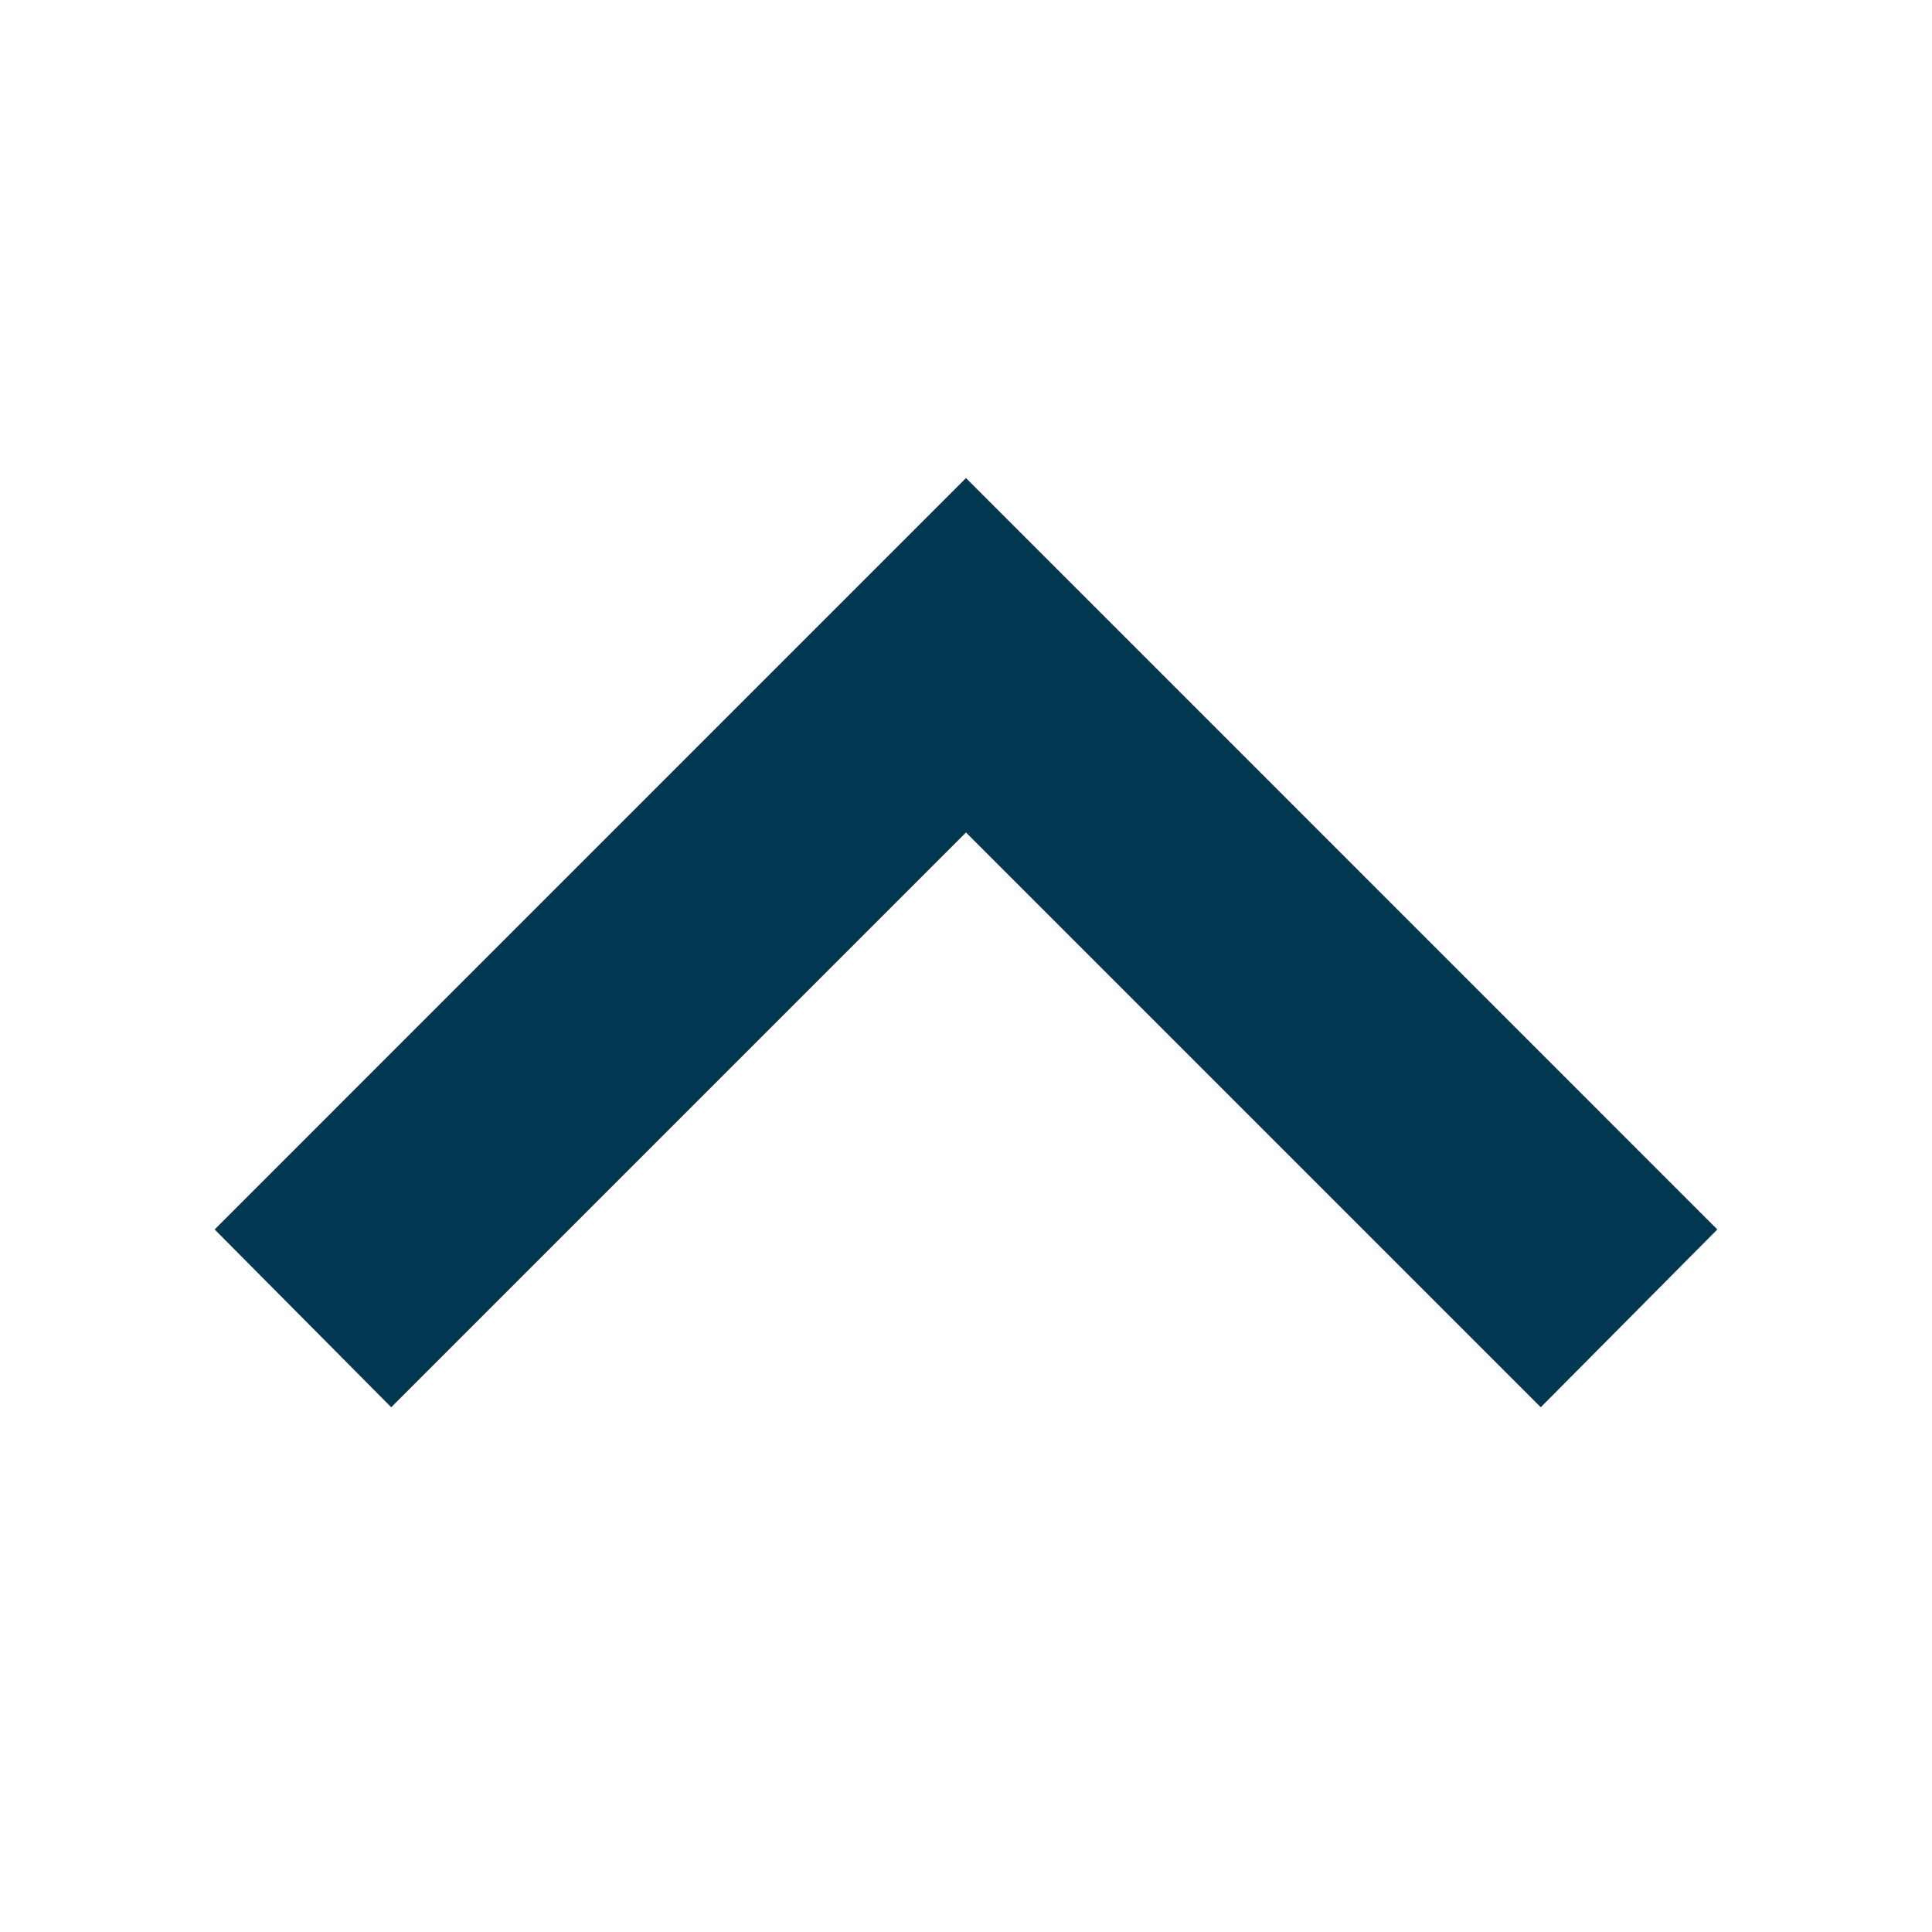
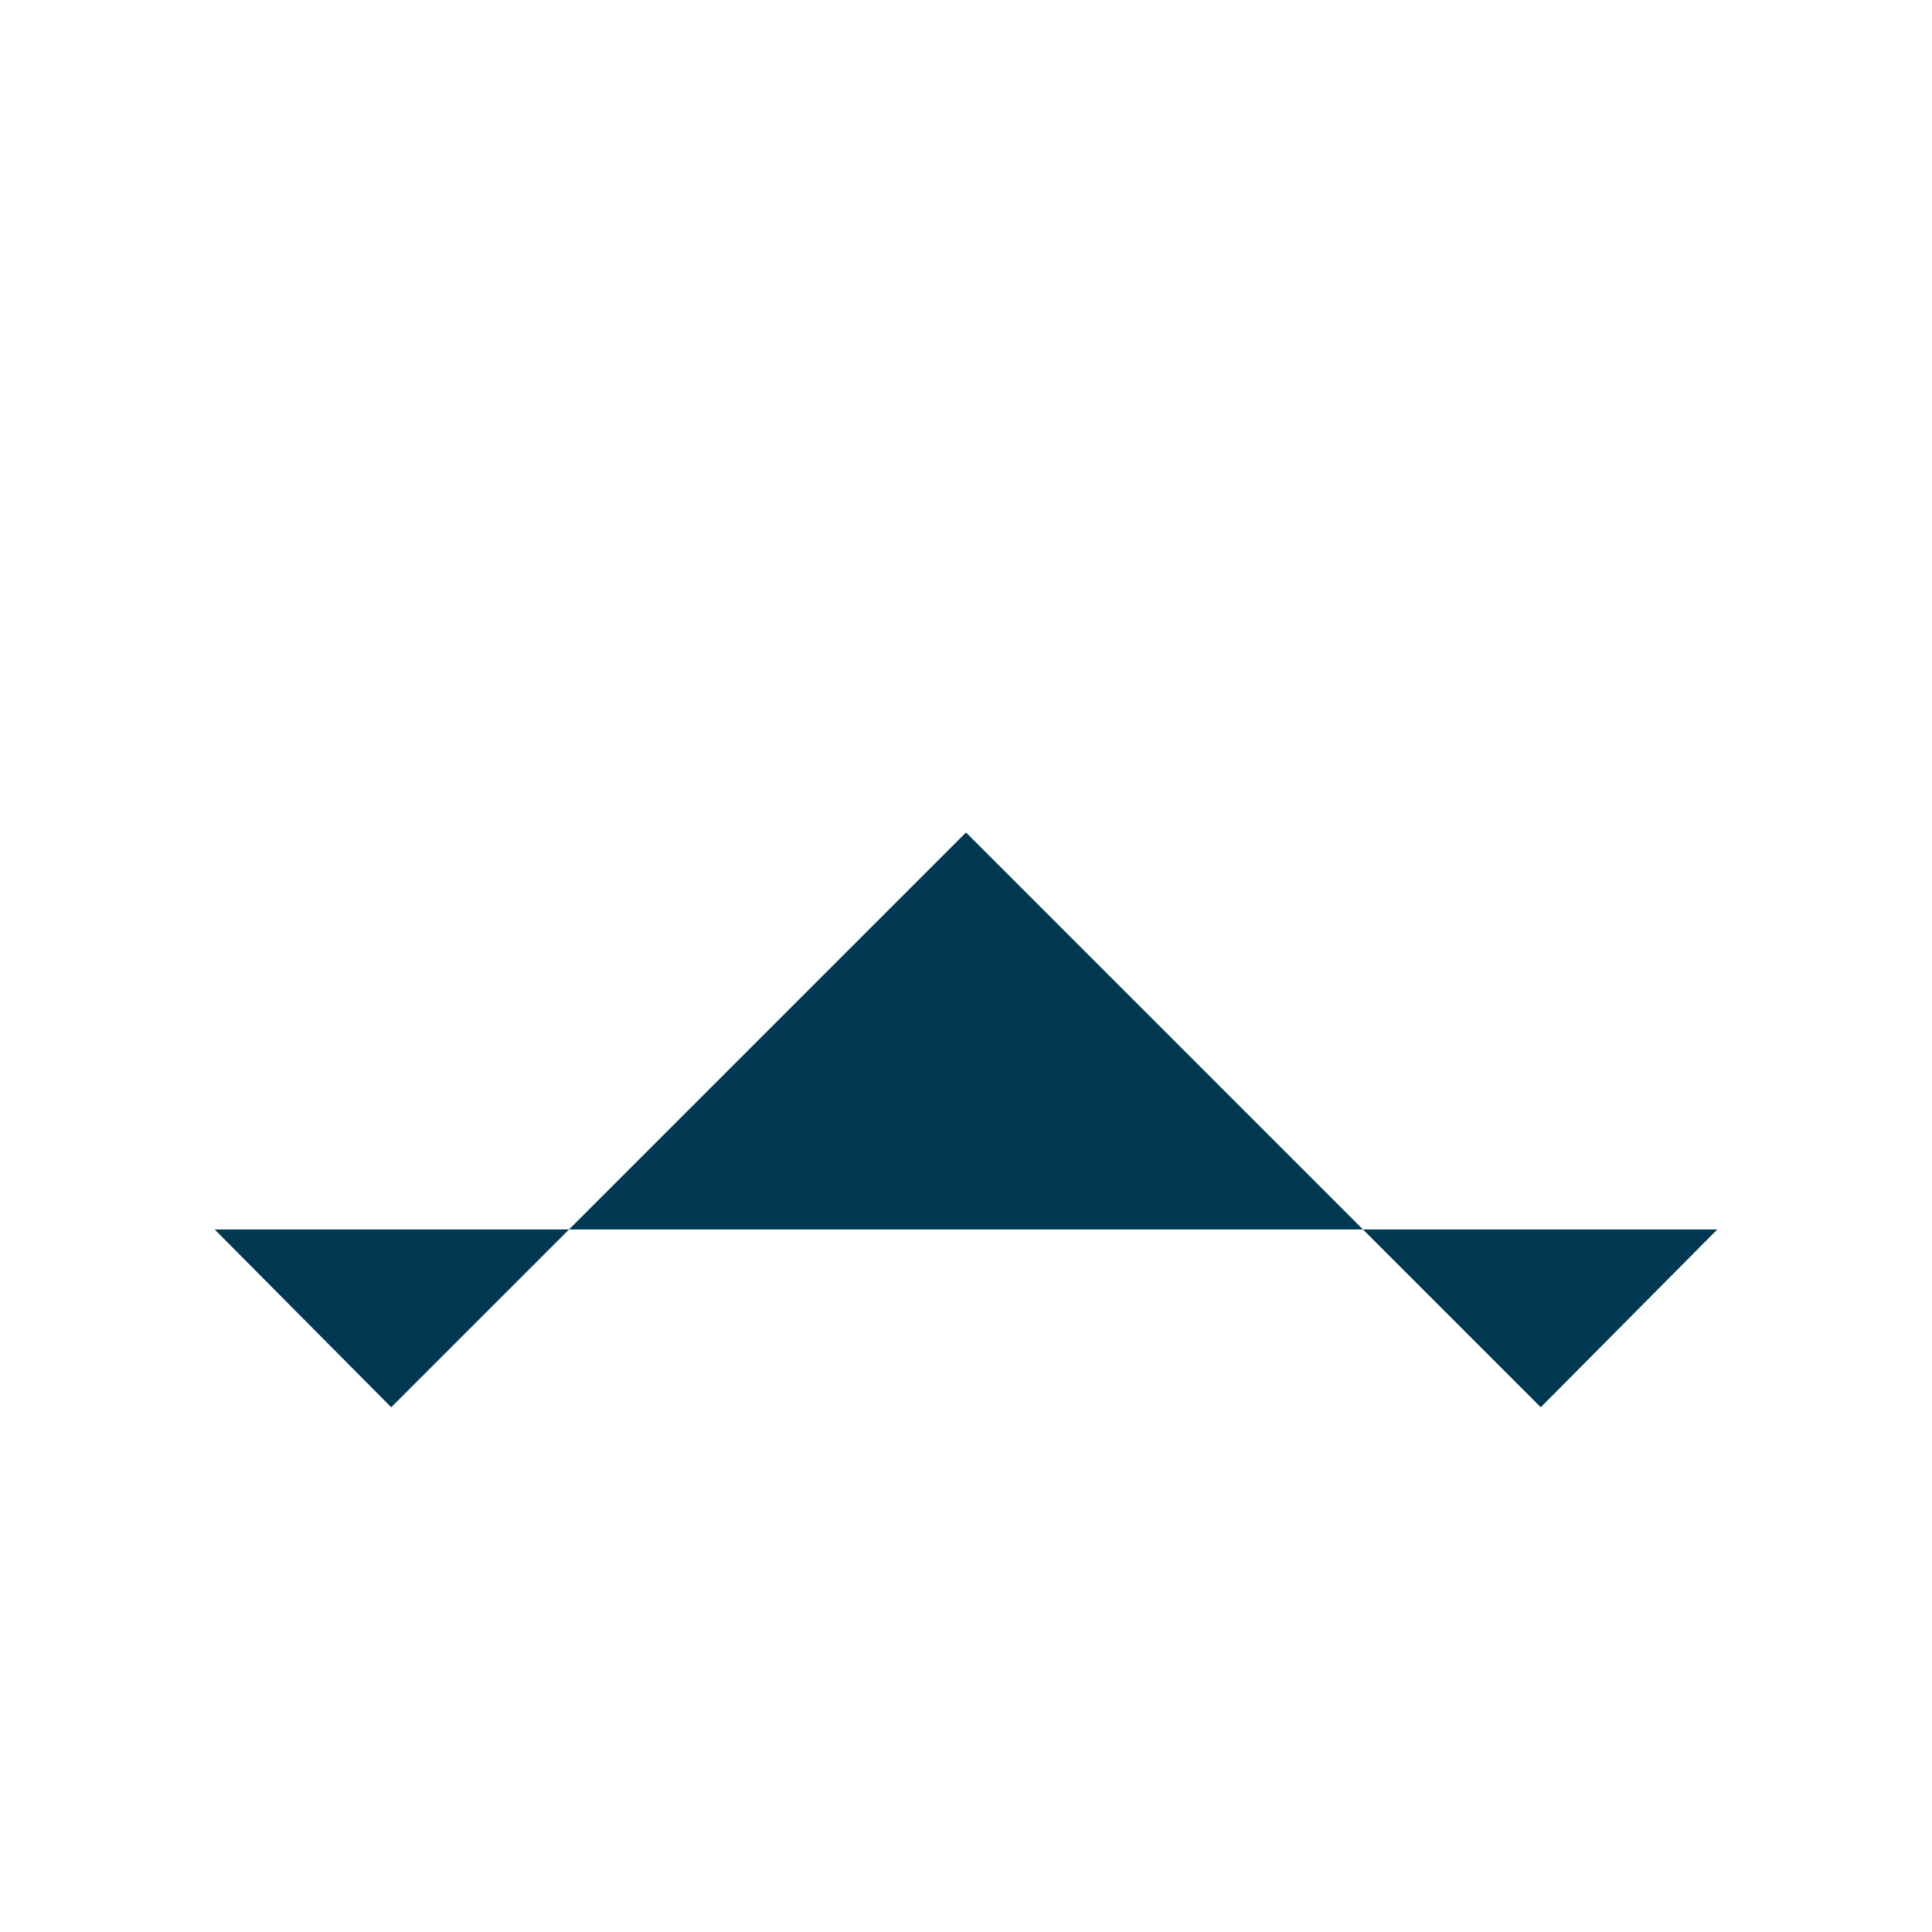
<svg xmlns="http://www.w3.org/2000/svg" width="36" height="36" viewBox="0 0 36 36" fill="none">
  <g id="chevron-down">
-     <path id="Vector" d="M7.29 26.222L18 15.512L28.71 26.222L32 22.909L18 8.908L4 22.909L7.29 26.222Z" fill="#003751" />
+     <path id="Vector" d="M7.29 26.222L18 15.512L28.71 26.222L32 22.909L4 22.909L7.29 26.222Z" fill="#003751" />
  </g>
</svg>